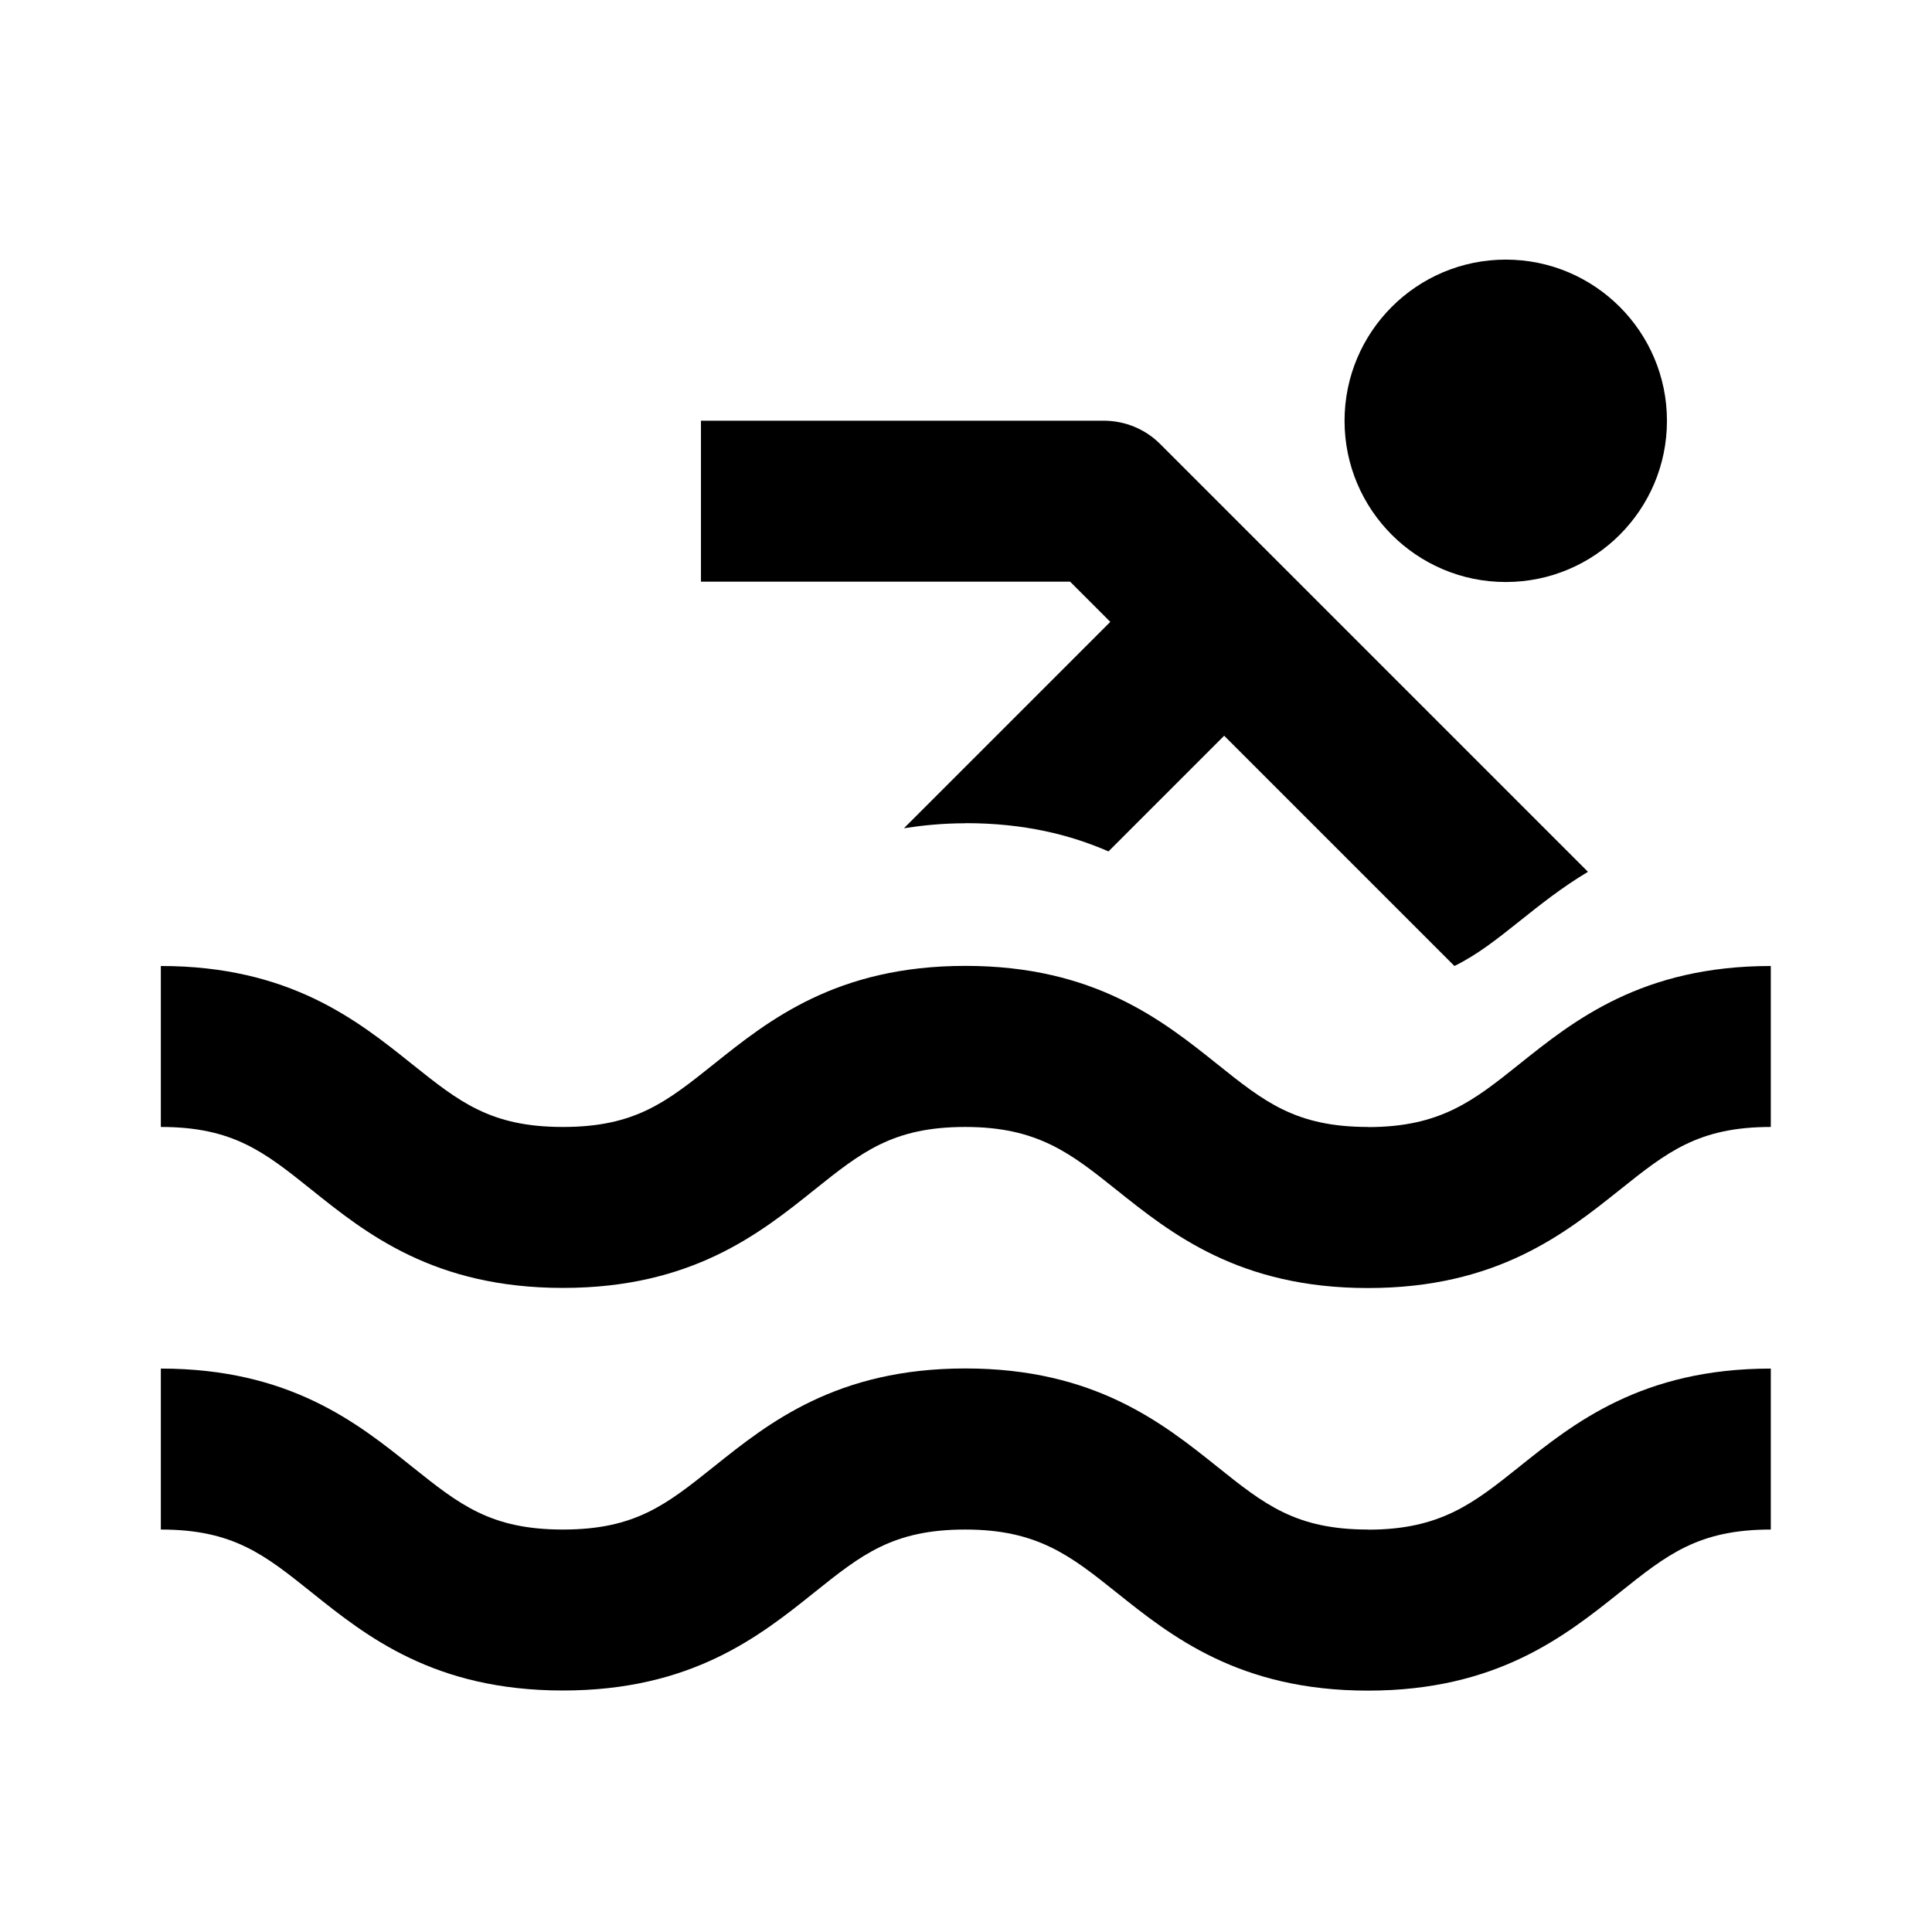
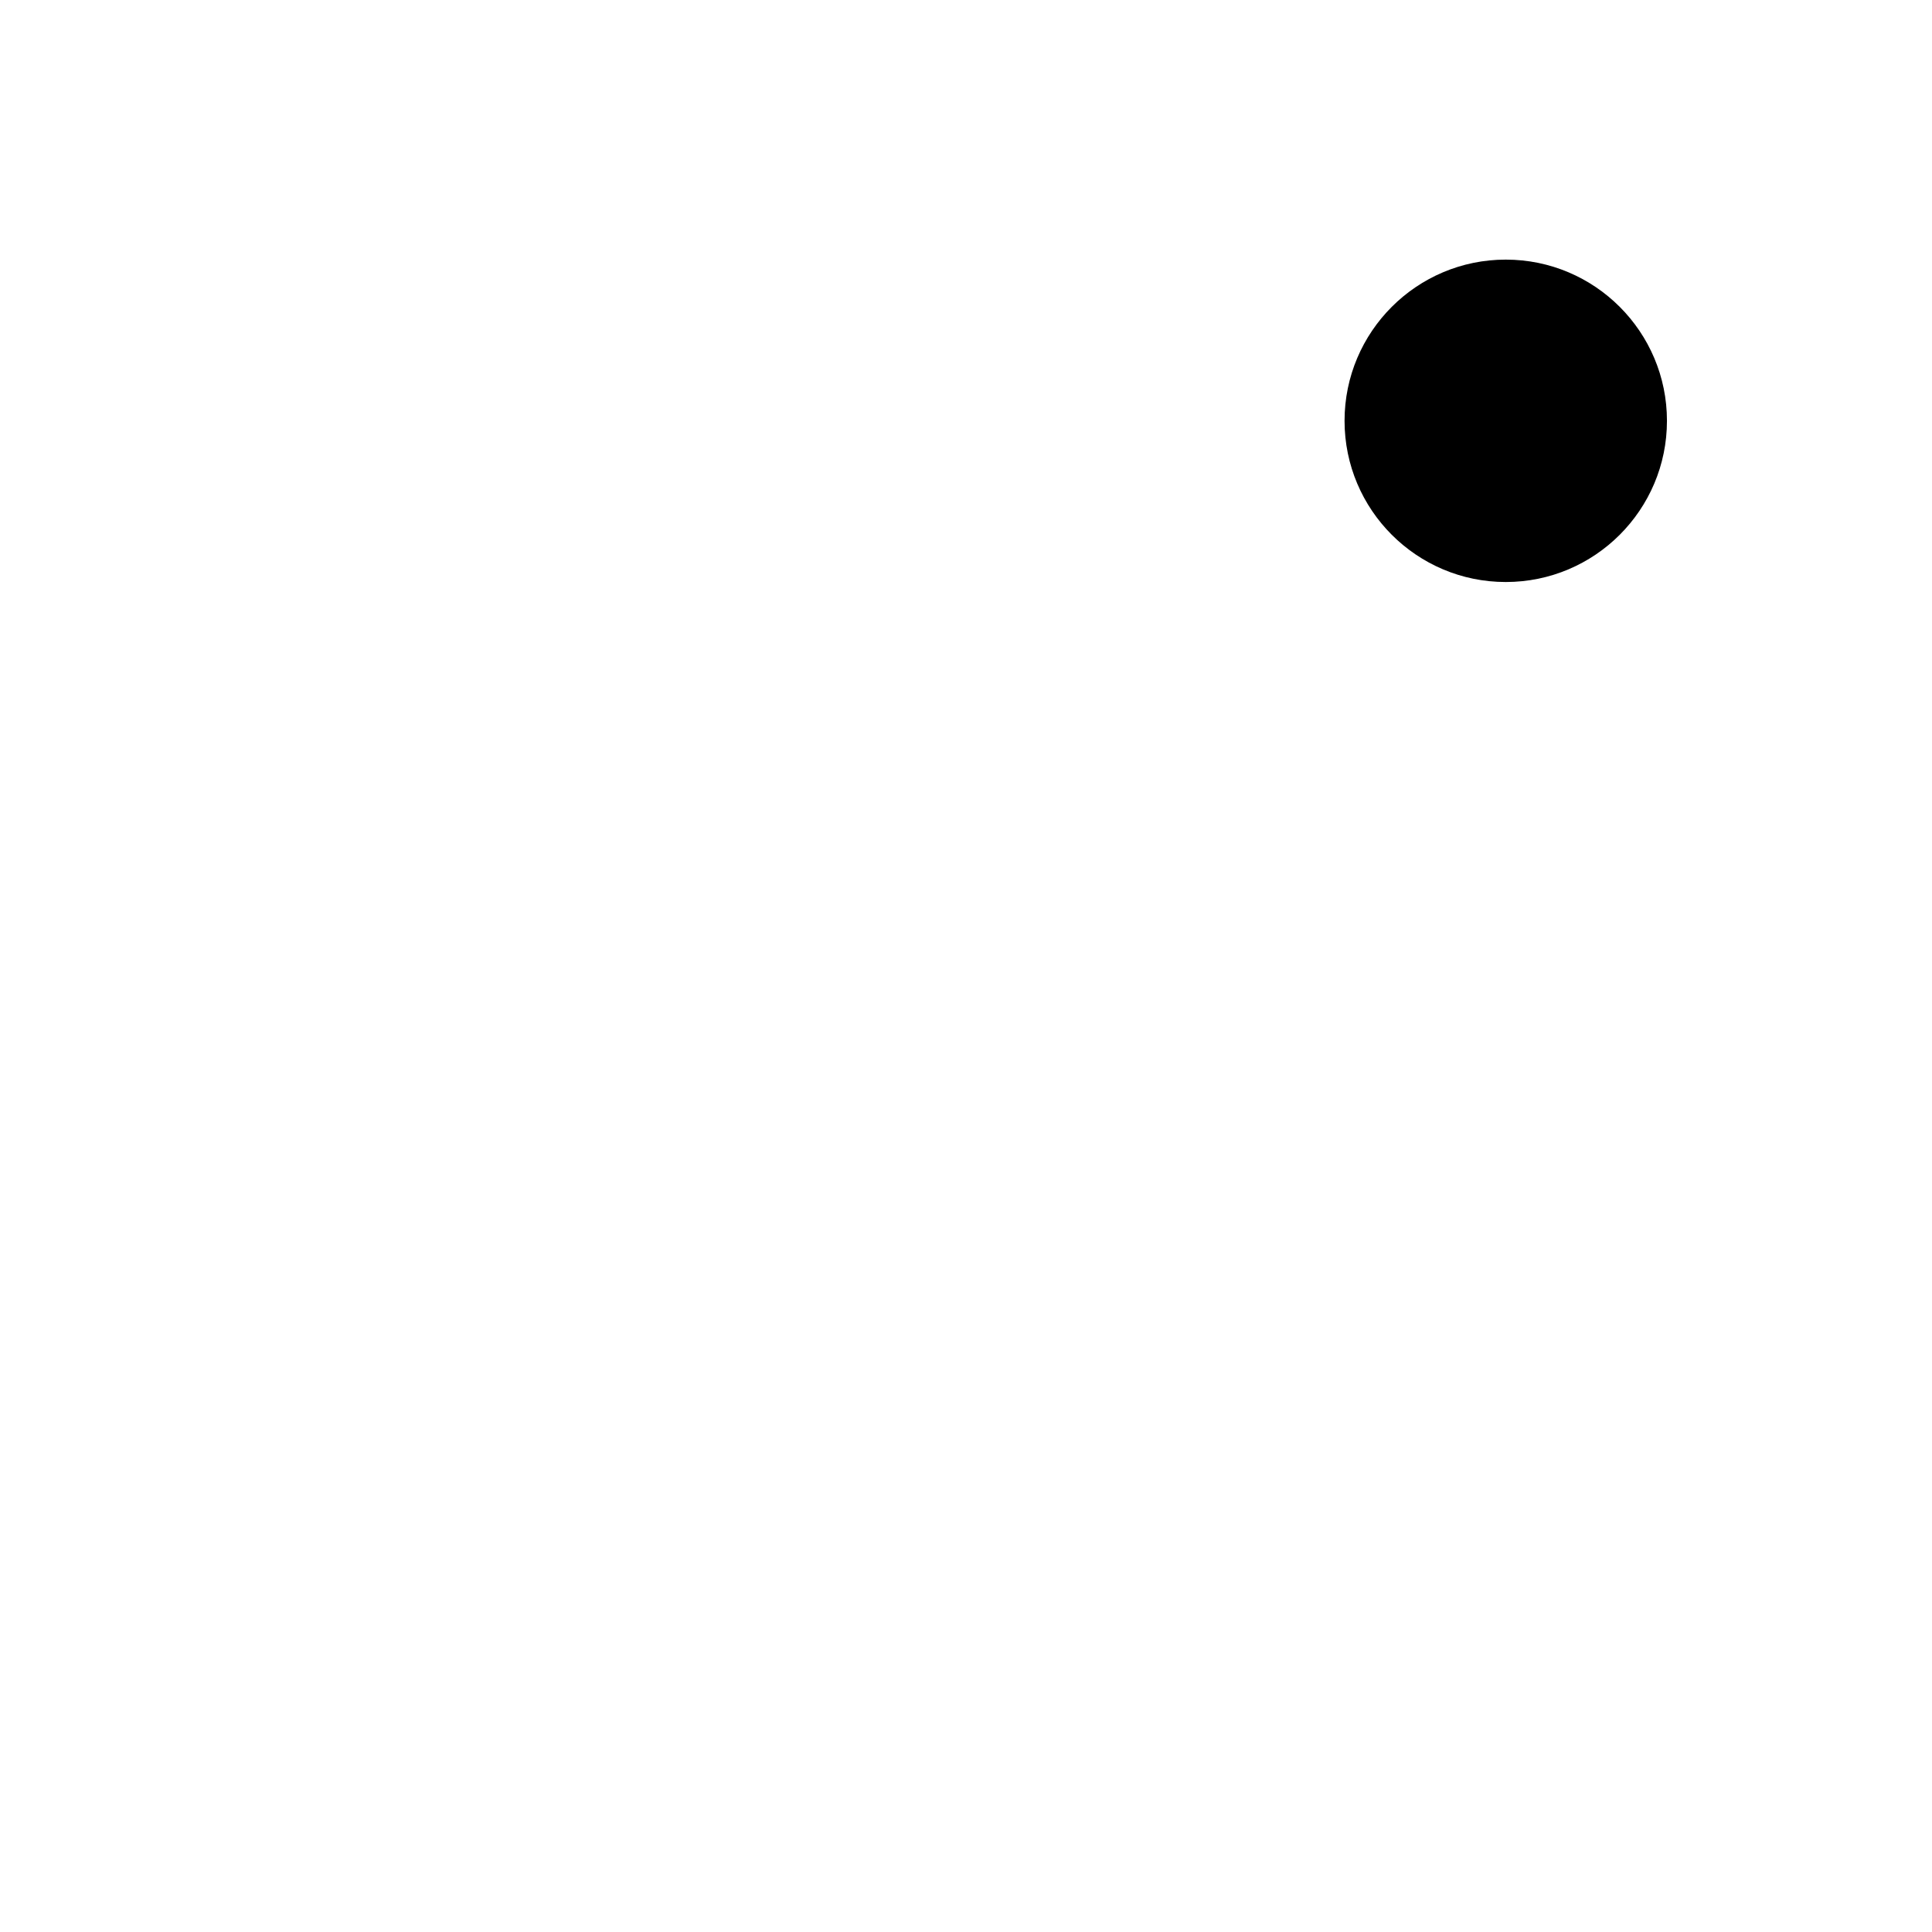
<svg xmlns="http://www.w3.org/2000/svg" version="1.1" width="16" height="16" viewBox="0 0 16 16">
  <title>bx-swim</title>
  <path d="M13.805 3.485c0 0.737-0.598 1.335-1.335 1.335s-1.335-0.598-1.335-1.335c0-0.737 0.598-1.335 1.335-1.335s1.335 0.598 1.335 1.335z" />
-   <path d="M11.331 9.333c-0.599 0-0.859-0.207-1.251-0.521-0.453-0.362-1.017-0.813-2.085-0.813s-1.63 0.451-2.083 0.813c-0.392 0.313-0.65 0.521-1.25 0.521-0.599 0-0.857-0.207-1.249-0.52-0.453-0.363-1.015-0.813-2.081-0.813v1.333c0.598 0 0.857 0.207 1.248 0.52 0.453 0.363 1.015 0.813 2.082 0.813s1.631-0.451 2.083-0.813c0.391-0.313 0.651-0.52 1.249-0.52 0.6 0 0.874 0.219 1.252 0.521 0.453 0.362 1.016 0.813 2.083 0.813s1.631-0.451 2.085-0.813c0.392-0.313 0.651-0.521 1.251-0.521v-1.333c-1.067 0-1.631 0.451-2.083 0.813-0.378 0.302-0.652 0.521-1.252 0.521zM11.331 12.667c-0.599 0-0.859-0.207-1.251-0.521-0.453-0.362-1.017-0.813-2.085-0.813s-1.63 0.451-2.083 0.813c-0.392 0.313-0.65 0.521-1.25 0.521-0.599 0-0.857-0.207-1.249-0.52-0.453-0.363-1.015-0.813-2.081-0.813v1.333c0.598 0 0.857 0.207 1.248 0.52 0.453 0.363 1.015 0.813 2.082 0.813s1.631-0.451 2.083-0.813c0.391-0.313 0.651-0.52 1.249-0.52 0.6 0 0.874 0.219 1.252 0.521 0.453 0.362 1.016 0.813 2.083 0.813s1.631-0.451 2.085-0.813c0.392-0.313 0.651-0.521 1.251-0.521v-1.333c-1.067 0-1.631 0.451-2.083 0.813-0.378 0.302-0.652 0.521-1.252 0.521zM7.996 6.817c0.489 0 0.869 0.097 1.184 0.234l0.958-0.958 1.907 1.907c0.189-0.093 0.351-0.221 0.539-0.371 0.167-0.133 0.349-0.279 0.567-0.409l-3.541-3.541c-0.12-0.121-0.287-0.195-0.471-0.195-0 0-0 0-0.001 0h-3.333v1.333h3.057l0.333 0.333-1.709 1.709c0.157-0.024 0.323-0.041 0.509-0.041z" />
</svg>